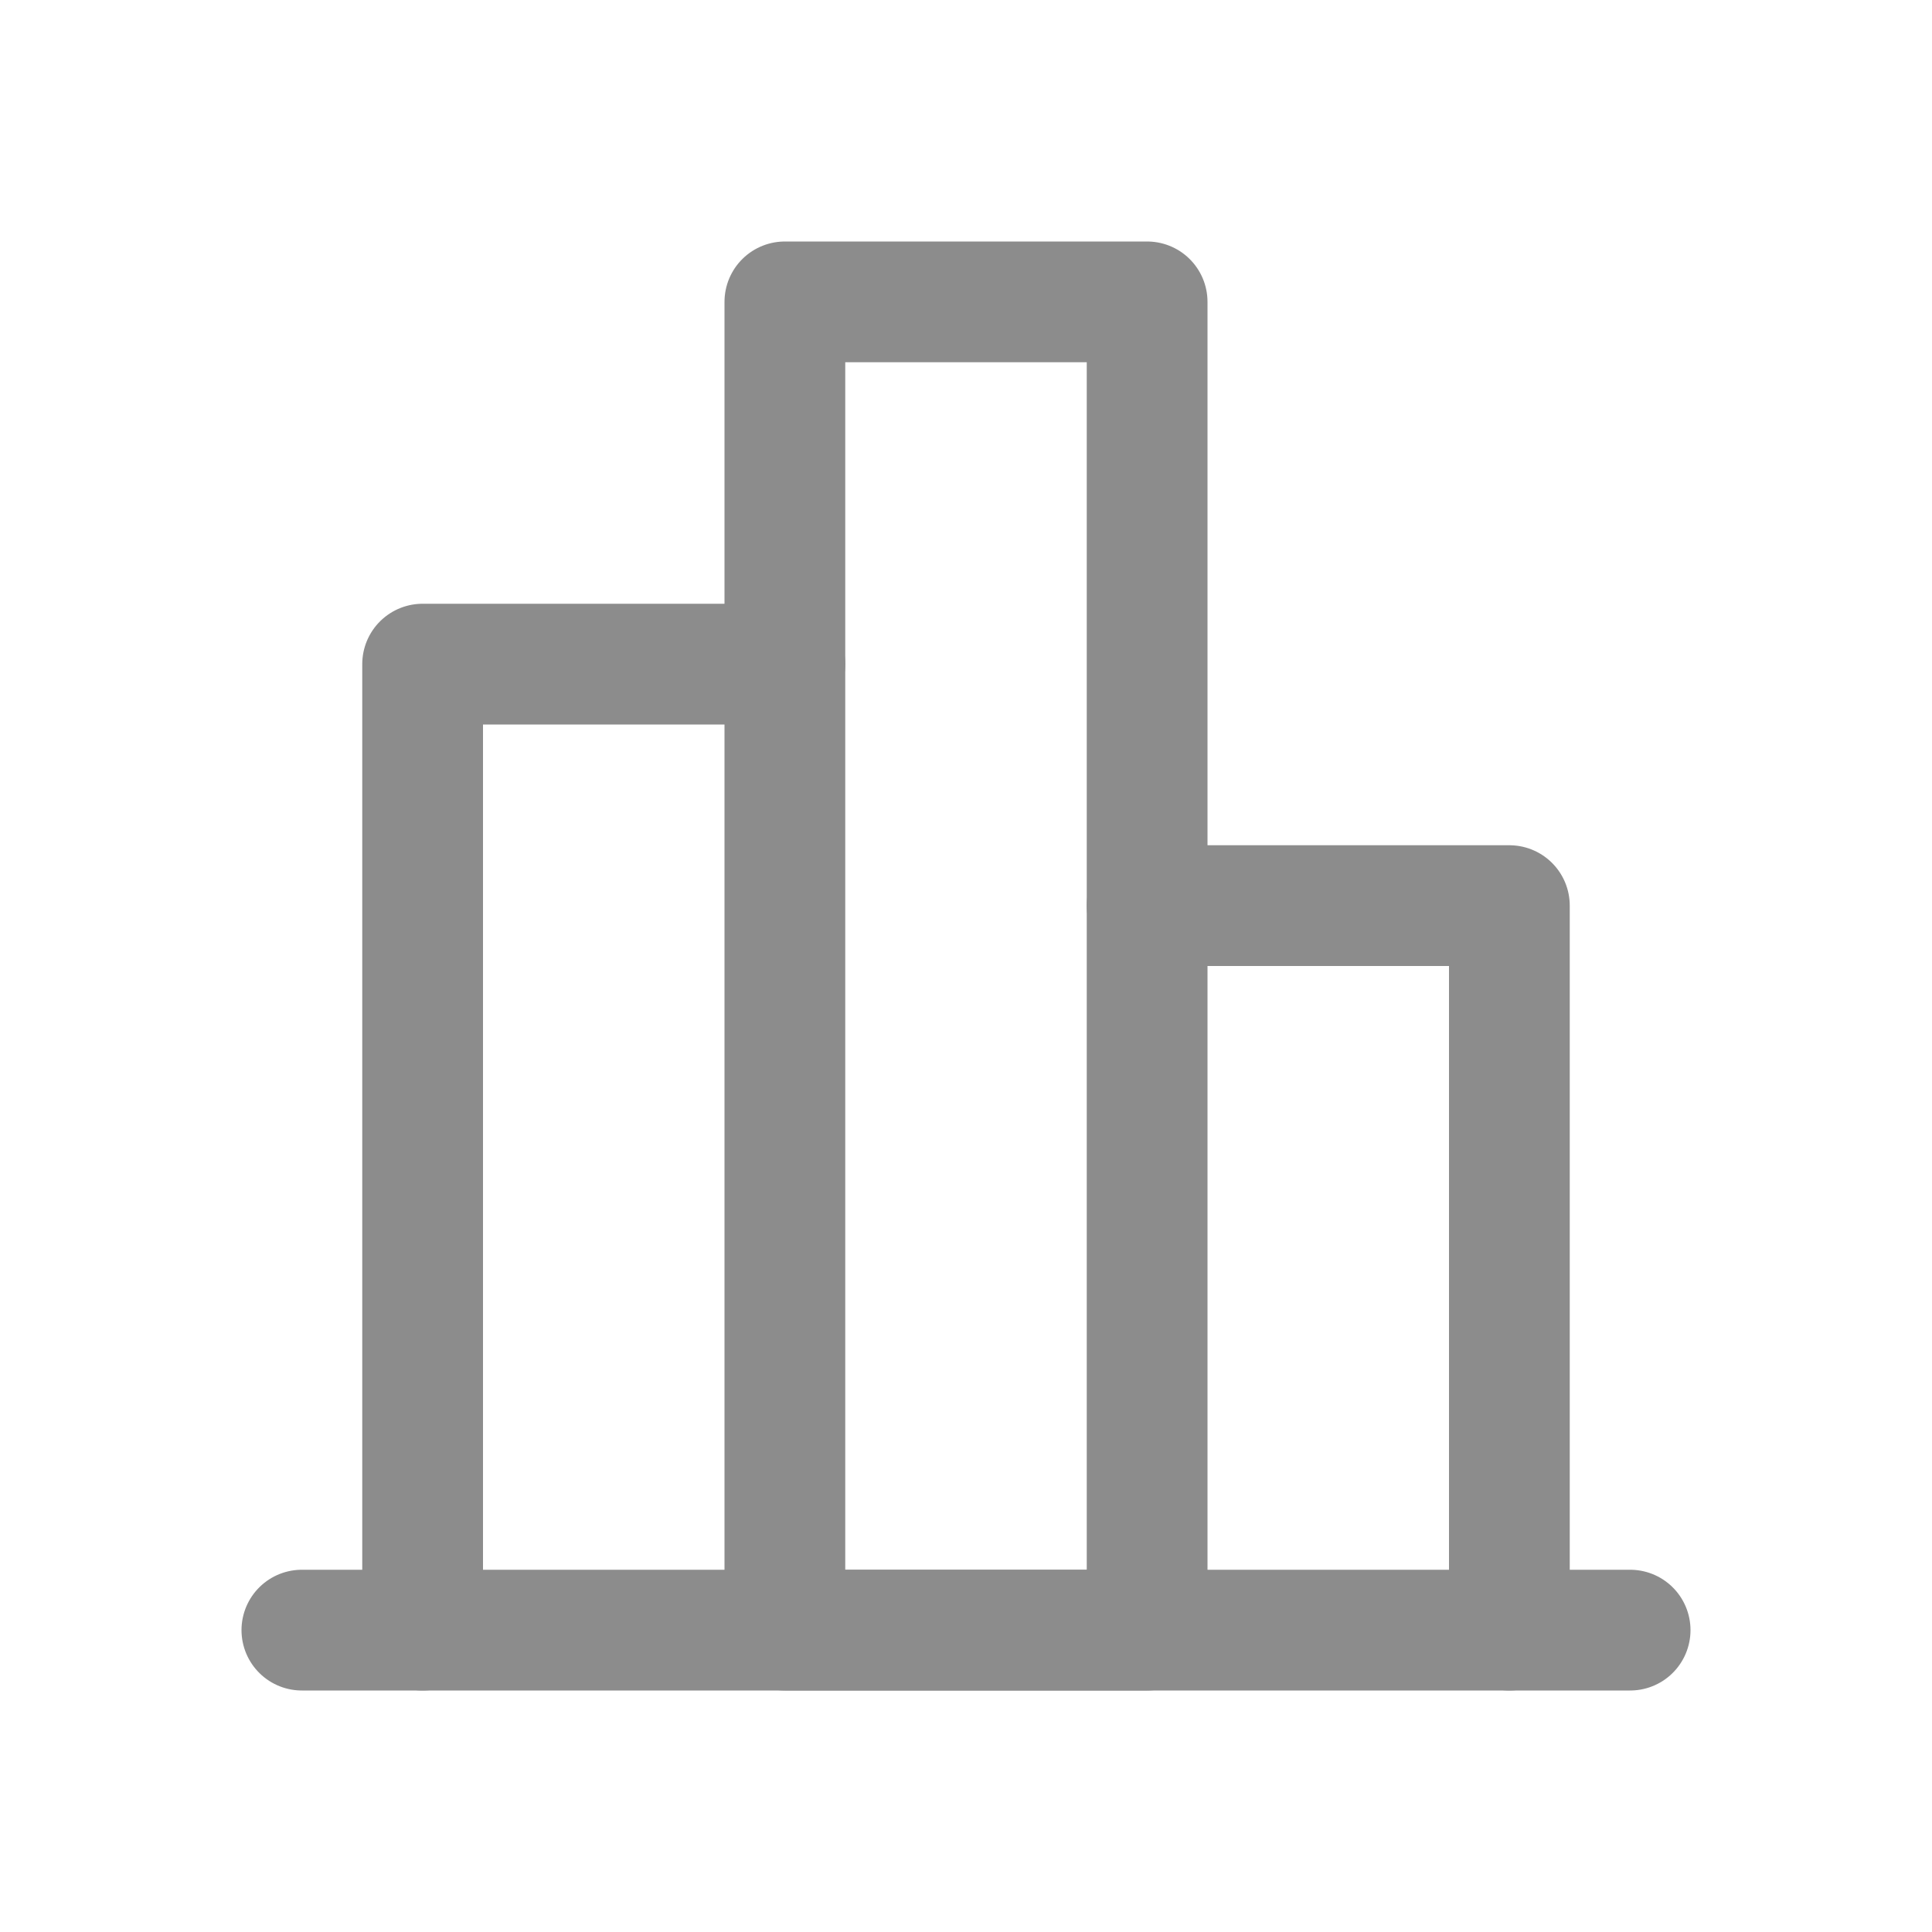
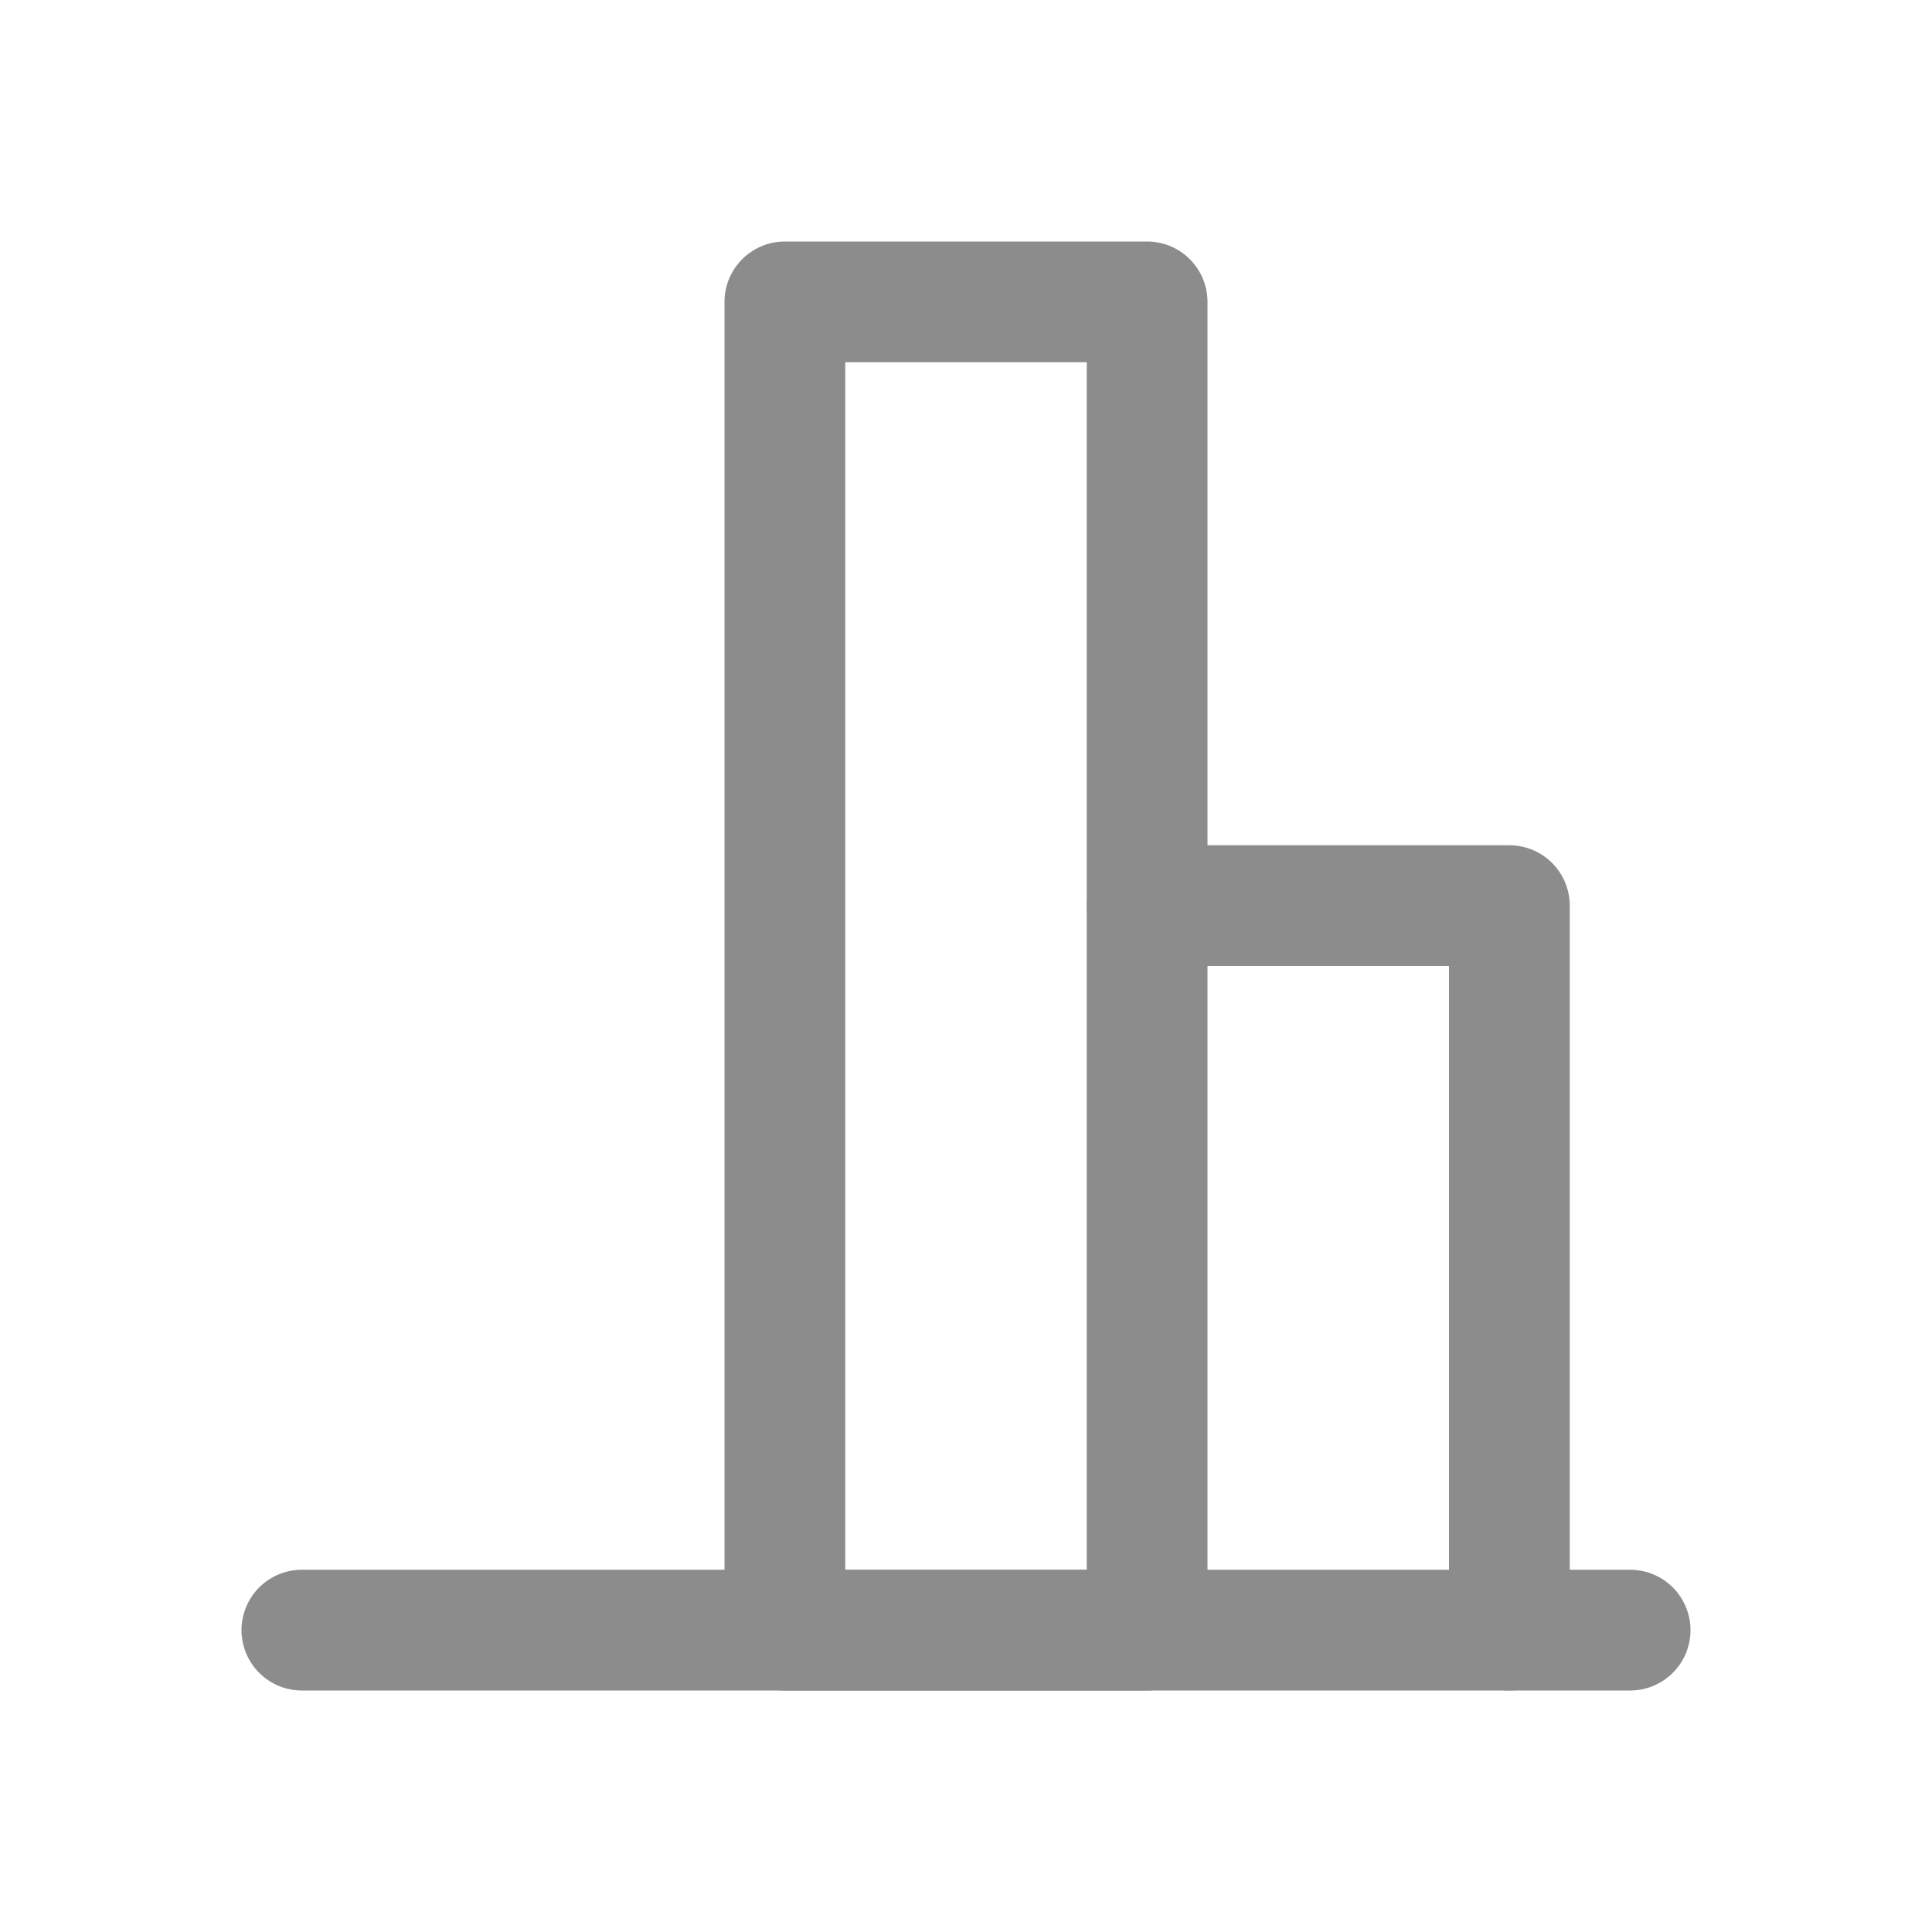
<svg xmlns="http://www.w3.org/2000/svg" width="16" height="16" viewBox="0 0 16 16" fill="none">
  <path d="M13.5 13.5H2.5" stroke="#8C8C8C" stroke-linecap="round" stroke-linejoin="round" />
-   <path d="M3.5 13.5L3.5 5.5H6.5" stroke="#8C8C8C" stroke-linecap="round" stroke-linejoin="round" />
  <path d="M6.5 2.5L6.5 13.5H9.5V2.5H6.5Z" stroke="#8C8C8C" stroke-linecap="round" stroke-linejoin="round" />
  <path d="M9.5 7.5H12.5V13.5" stroke="#8C8C8C" stroke-linecap="round" stroke-linejoin="round" />
</svg>